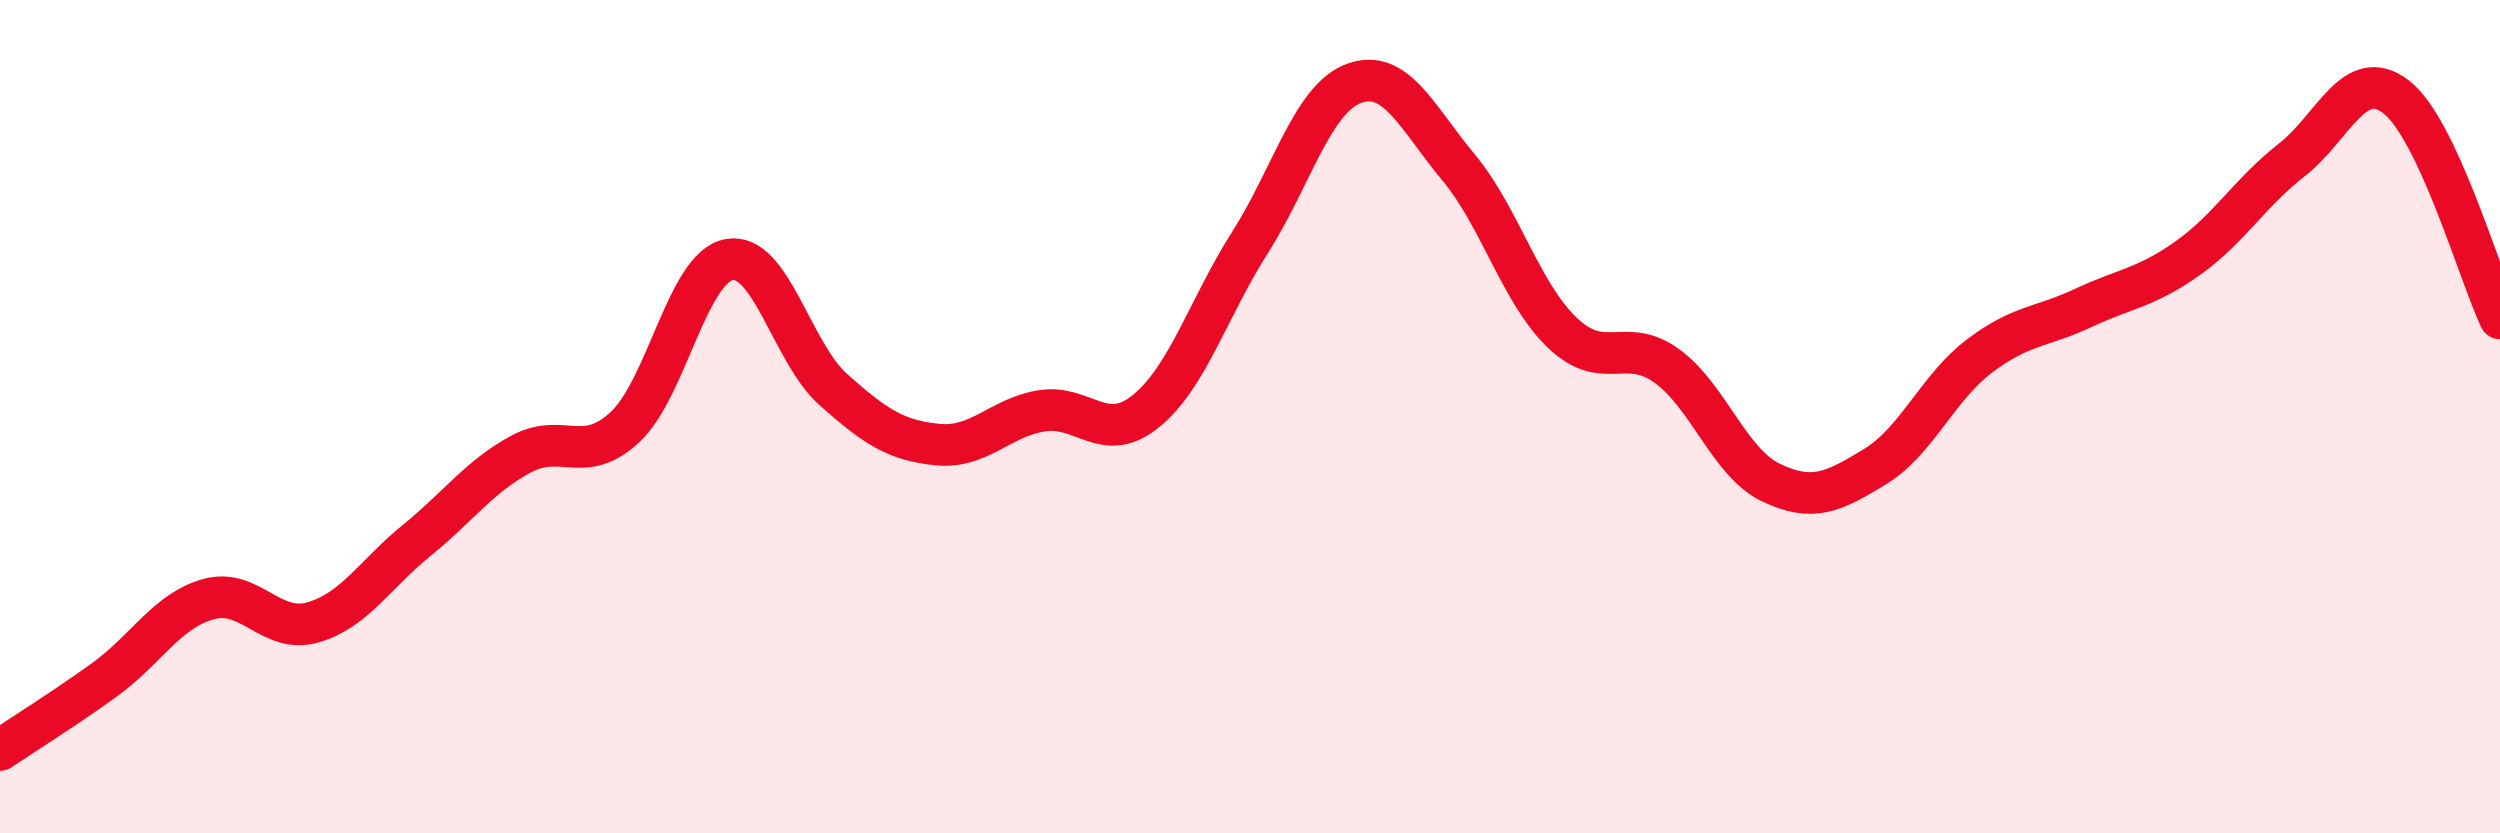
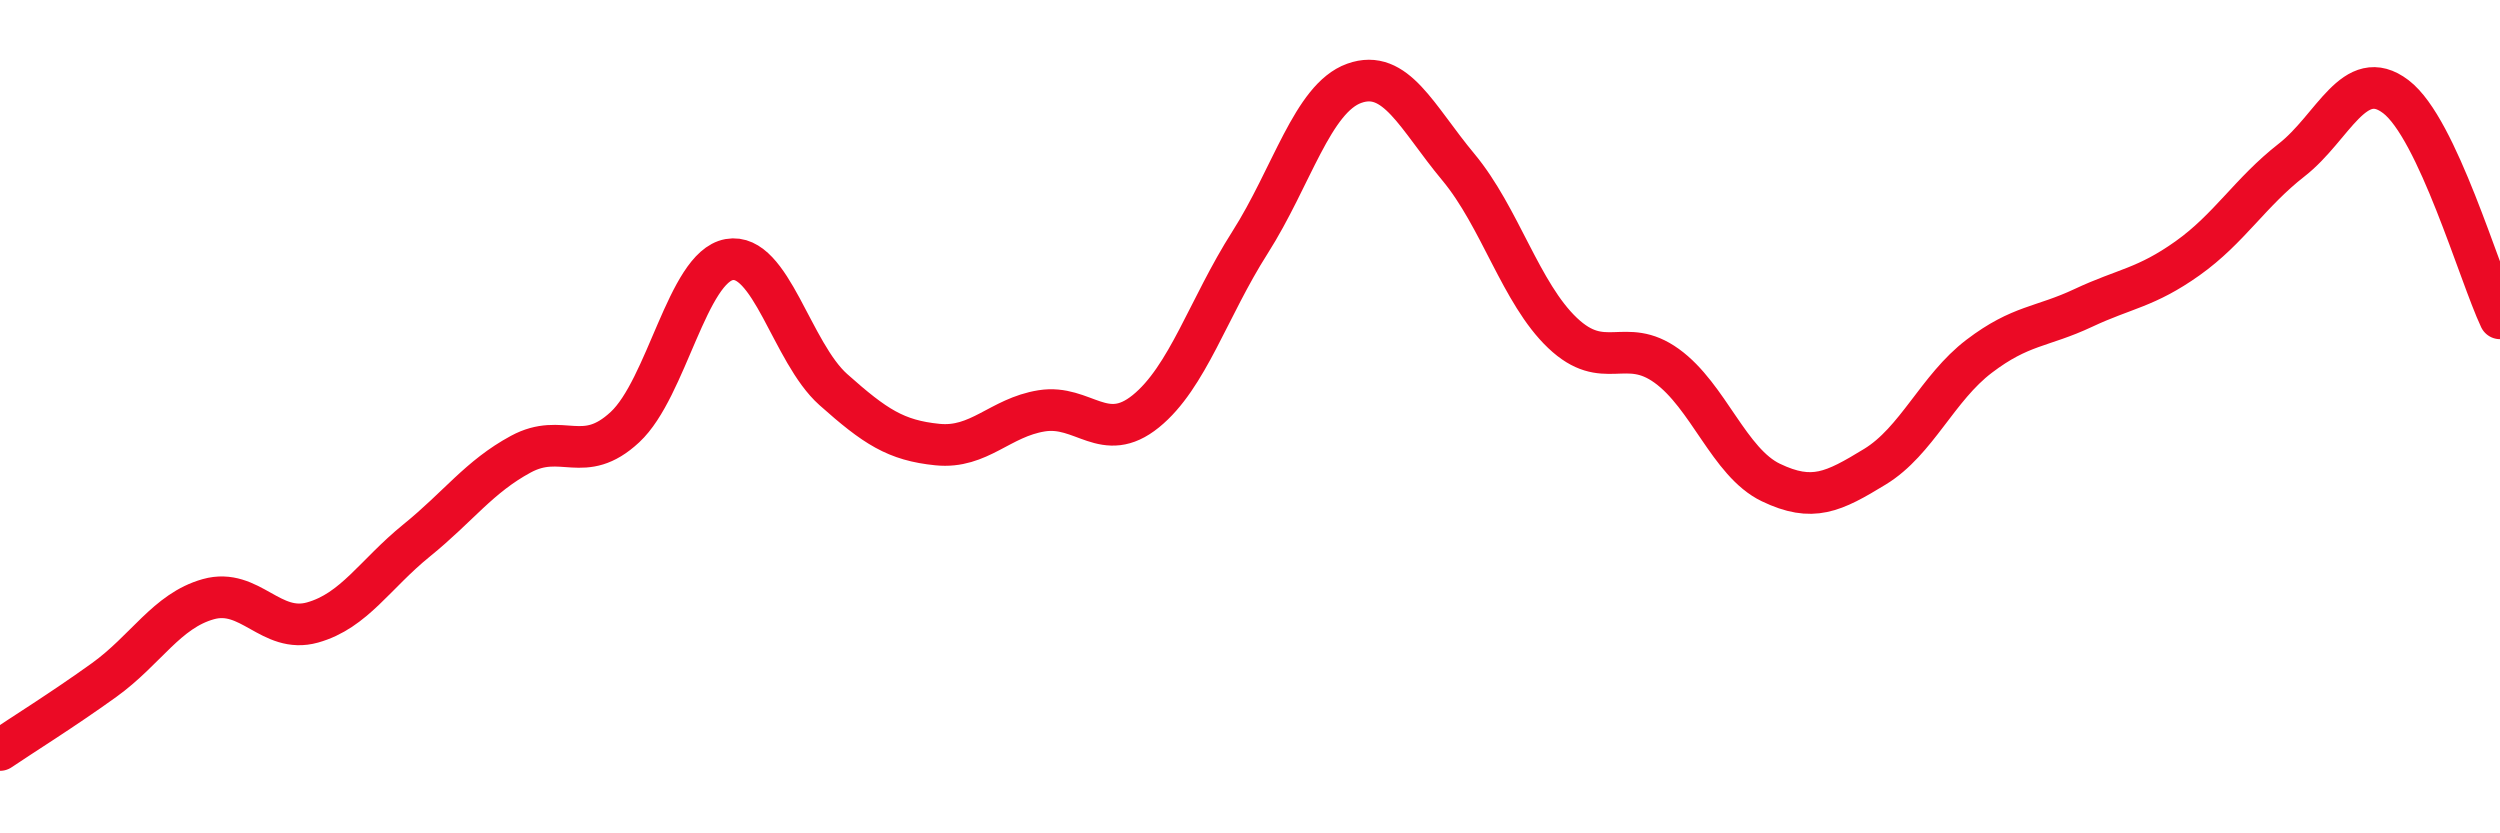
<svg xmlns="http://www.w3.org/2000/svg" width="60" height="20" viewBox="0 0 60 20">
-   <path d="M 0,18 C 0.5,17.66 1.5,17.04 2.5,16.32 C 3.5,15.6 4,14.66 5,14.38 C 6,14.1 6.5,15.22 7.5,14.94 C 8.5,14.66 9,13.78 10,12.97 C 11,12.16 11.5,11.44 12.5,10.9 C 13.5,10.36 14,11.18 15,10.25 C 16,9.32 16.5,6.41 17.5,6.23 C 18.5,6.05 19,8.46 20,9.35 C 21,10.24 21.5,10.57 22.5,10.67 C 23.5,10.77 24,10.02 25,9.86 C 26,9.7 26.5,10.68 27.5,9.87 C 28.5,9.06 29,7.39 30,5.82 C 31,4.25 31.5,2.36 32.5,2 C 33.5,1.64 34,2.81 35,4.01 C 36,5.21 36.5,7.04 37.5,7.99 C 38.5,8.94 39,8.06 40,8.78 C 41,9.5 41.5,11.1 42.5,11.58 C 43.5,12.06 44,11.81 45,11.2 C 46,10.59 46.5,9.31 47.5,8.55 C 48.5,7.79 49,7.86 50,7.39 C 51,6.92 51.5,6.91 52.5,6.2 C 53.5,5.49 54,4.62 55,3.84 C 56,3.06 56.5,1.56 57.5,2.32 C 58.5,3.08 59.5,6.58 60,7.64L60 20L0 20Z" fill="#EB0A25" opacity="0.1" stroke-linecap="round" stroke-linejoin="round" />
  <path d="M 0,18 C 0.5,17.66 1.5,17.04 2.5,16.32 C 3.5,15.6 4,14.66 5,14.38 C 6,14.1 6.5,15.22 7.5,14.94 C 8.5,14.66 9,13.78 10,12.97 C 11,12.16 11.5,11.44 12.5,10.9 C 13.5,10.36 14,11.18 15,10.25 C 16,9.32 16.5,6.41 17.5,6.23 C 18.5,6.05 19,8.46 20,9.35 C 21,10.24 21.5,10.57 22.5,10.67 C 23.5,10.77 24,10.02 25,9.86 C 26,9.7 26.5,10.68 27.5,9.87 C 28.5,9.06 29,7.39 30,5.82 C 31,4.25 31.5,2.36 32.5,2 C 33.5,1.64 34,2.81 35,4.01 C 36,5.21 36.5,7.04 37.5,7.99 C 38.5,8.94 39,8.06 40,8.78 C 41,9.5 41.5,11.1 42.5,11.58 C 43.5,12.06 44,11.81 45,11.2 C 46,10.59 46.5,9.31 47.5,8.55 C 48.5,7.79 49,7.86 50,7.39 C 51,6.92 51.5,6.91 52.5,6.2 C 53.5,5.49 54,4.62 55,3.84 C 56,3.06 56.5,1.56 57.5,2.32 C 58.5,3.08 59.5,6.58 60,7.64" stroke="#EB0A25" stroke-width="1" fill="none" stroke-linecap="round" stroke-linejoin="round" />
</svg>